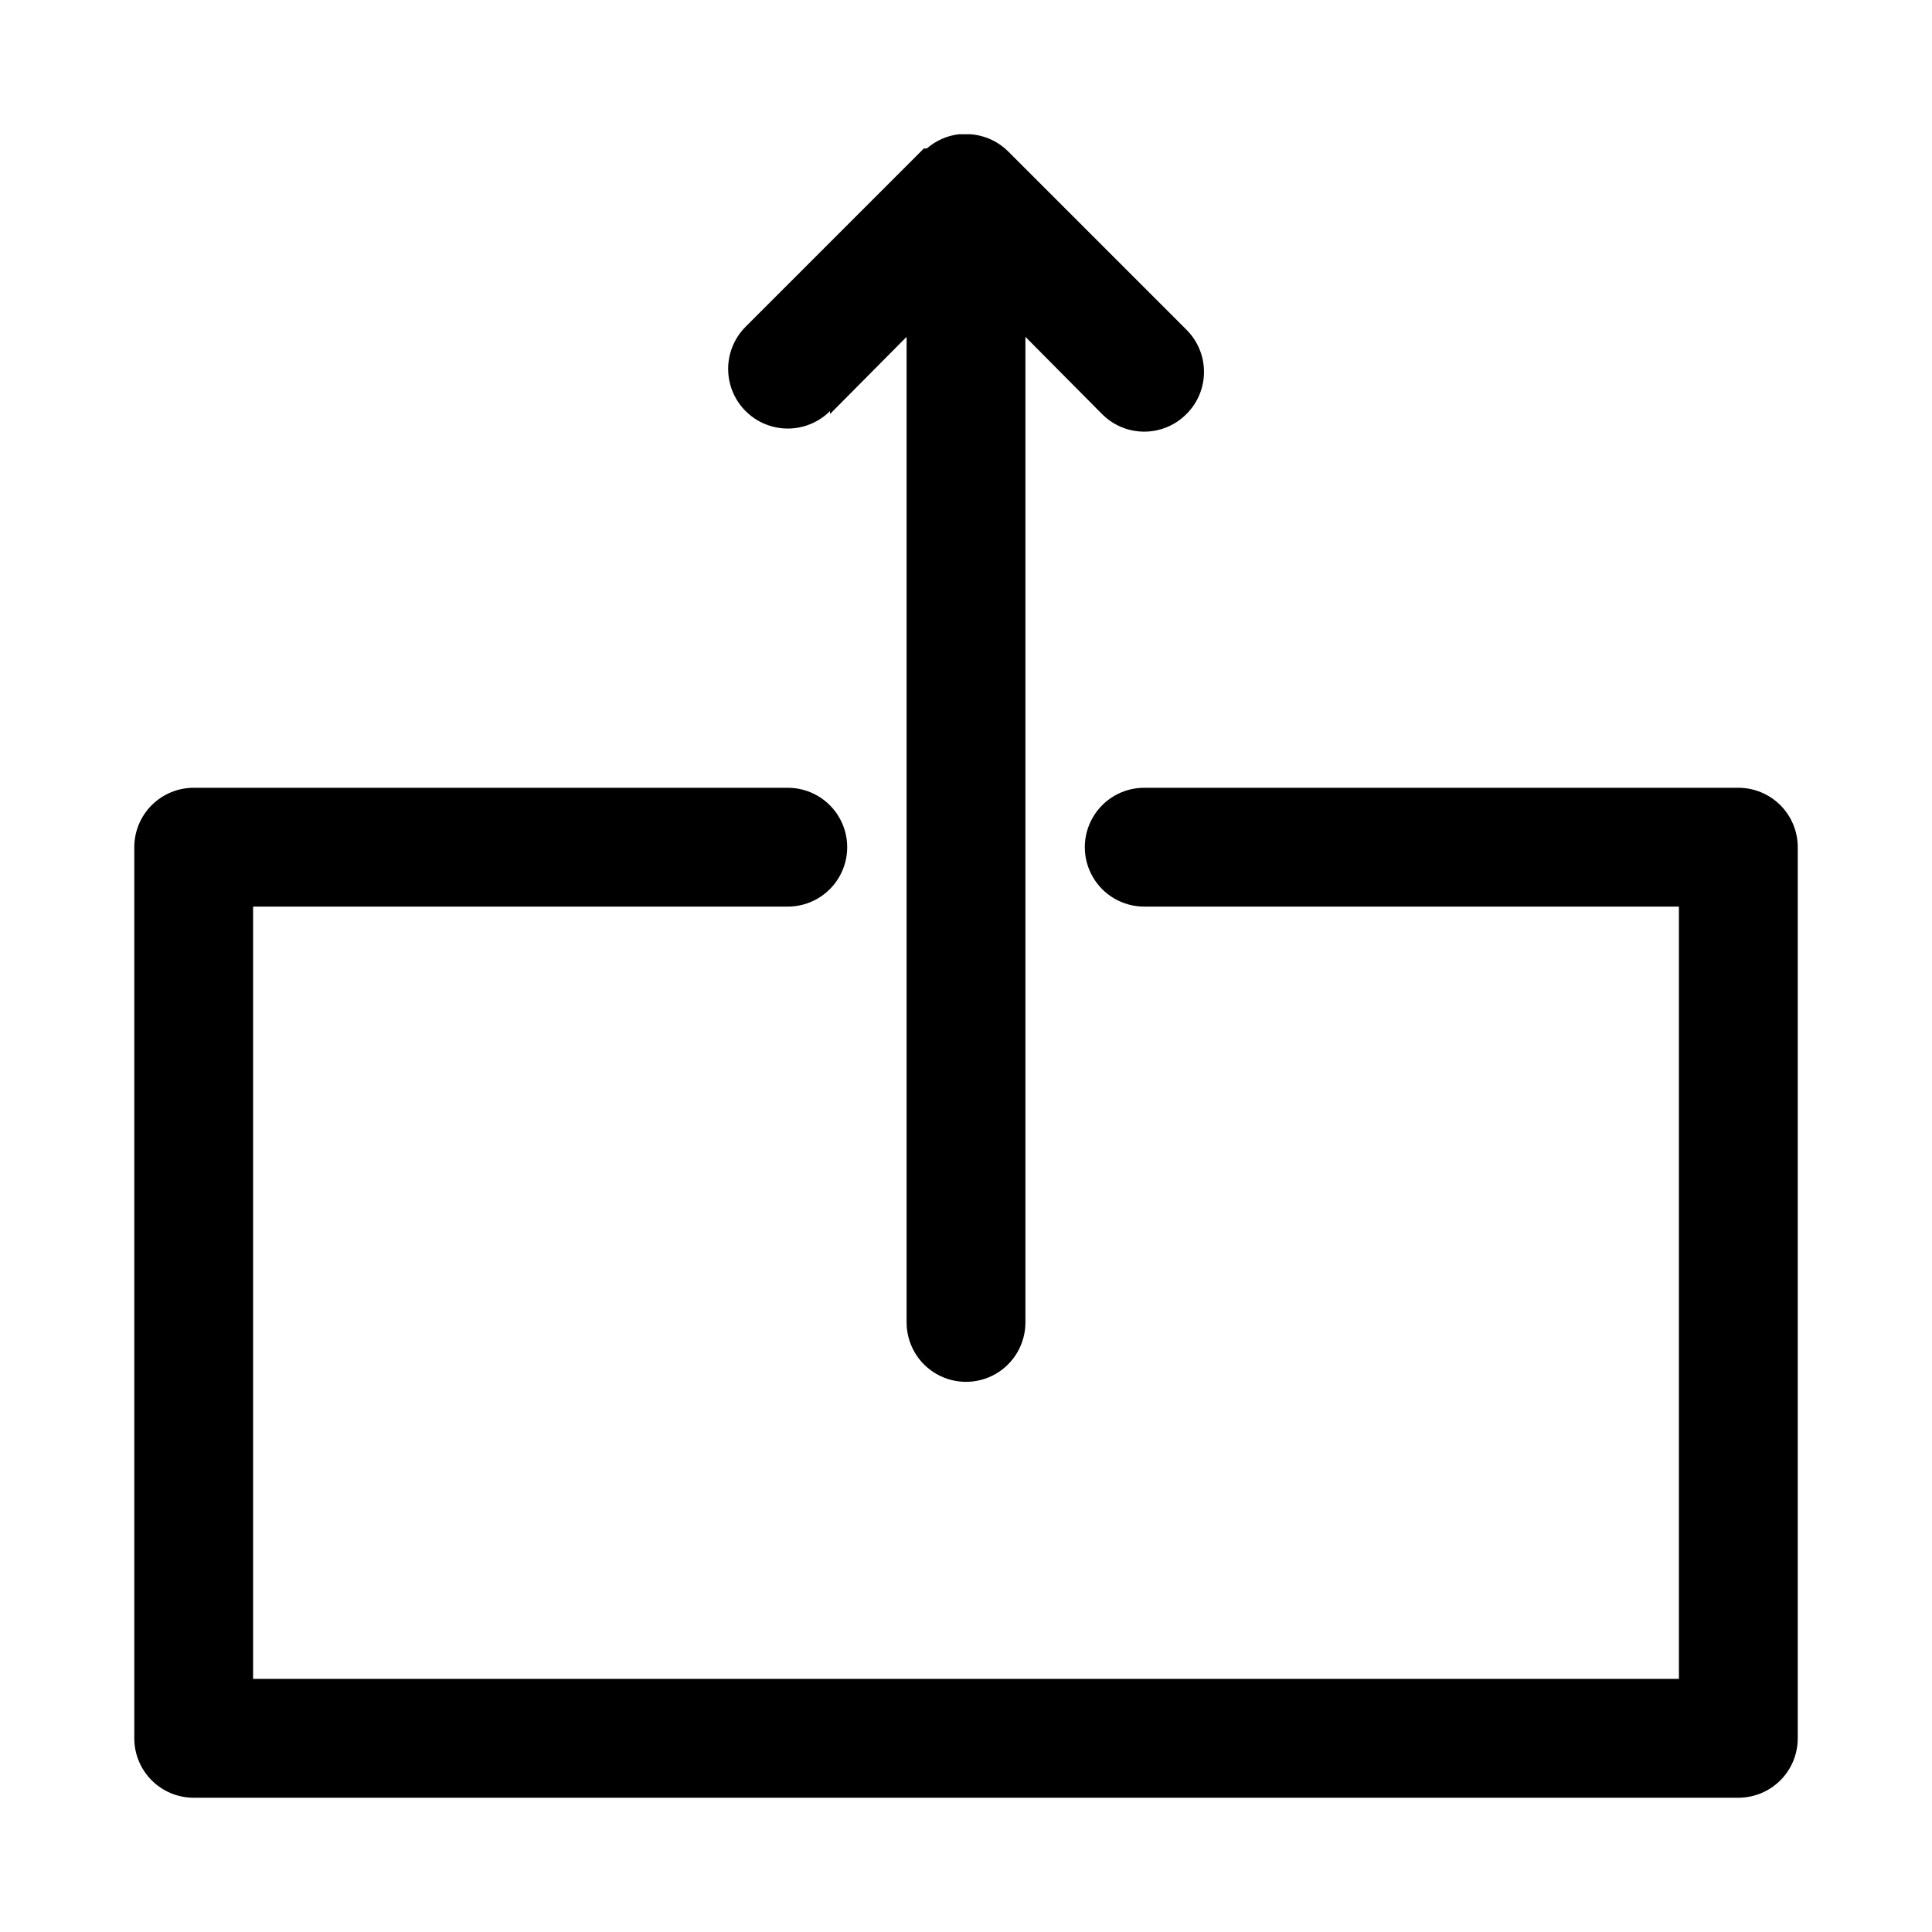
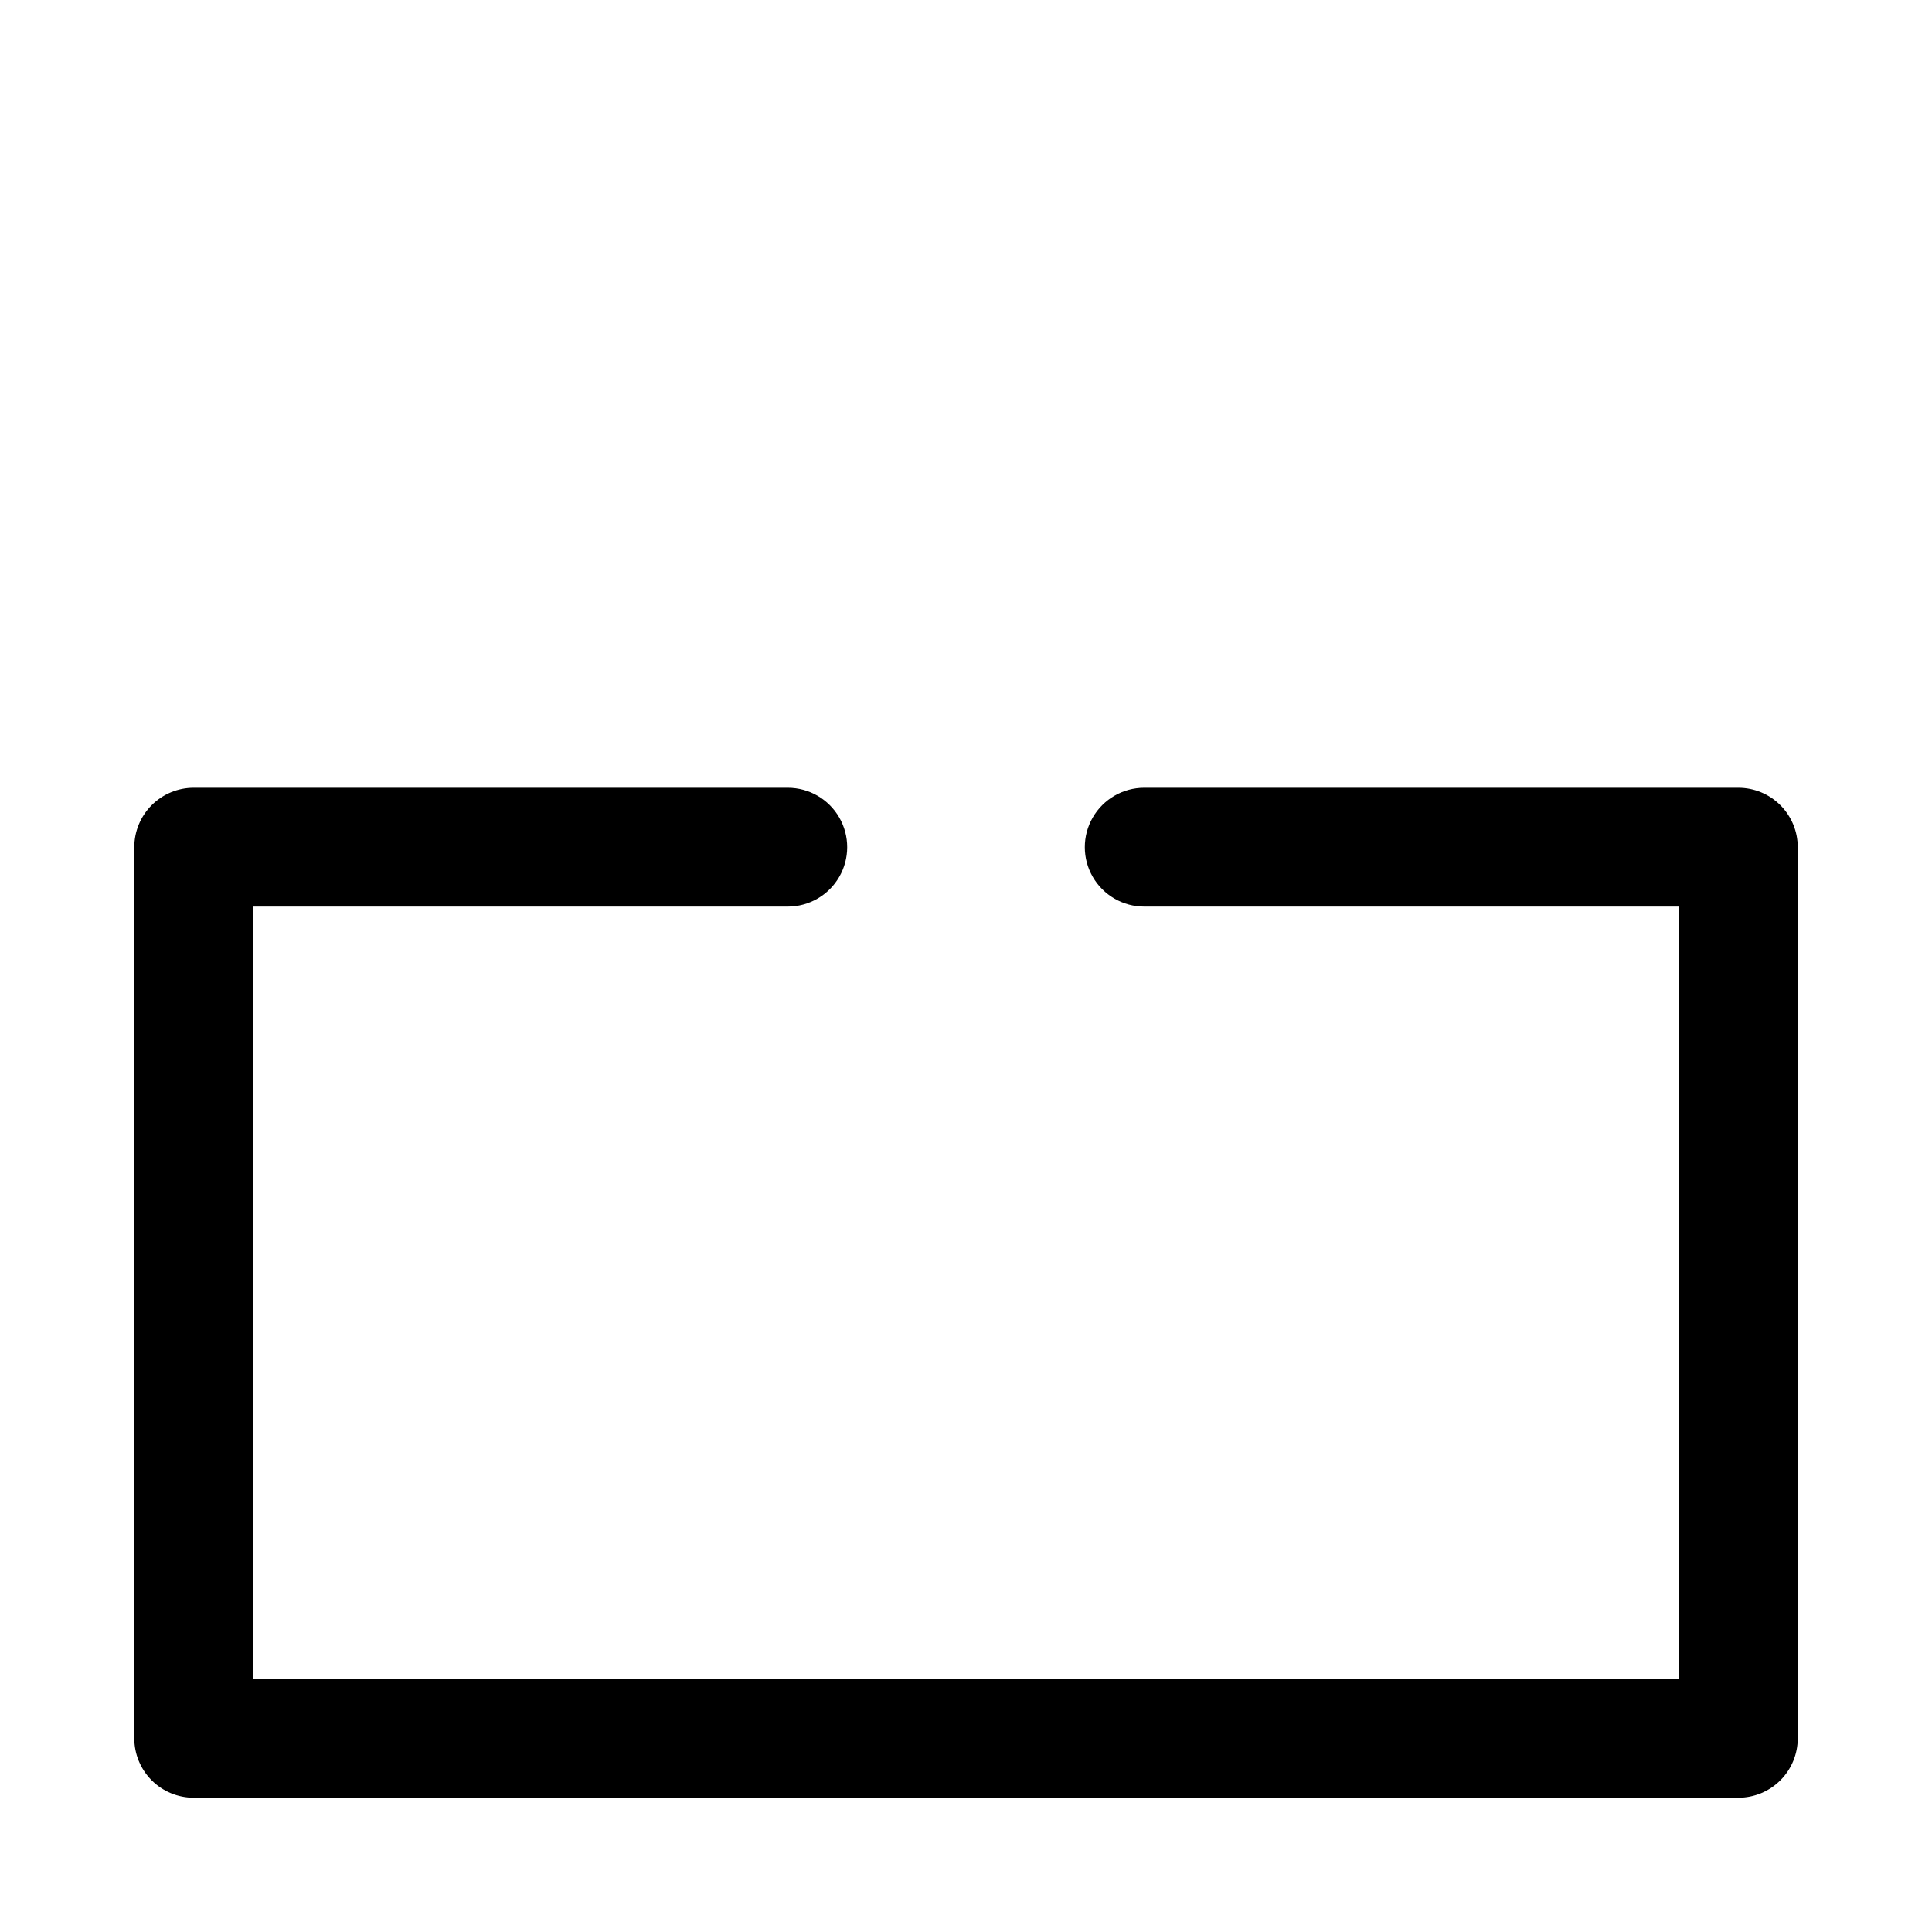
<svg xmlns="http://www.w3.org/2000/svg" fill="#000000" width="800px" height="800px" version="1.1" viewBox="144 144 512 512">
  <g>
    <path d="m604.67 352.77h-157.44c-5.625 0-10.82 3-13.633 7.871-2.812 4.871-2.812 10.875 0 15.746 2.812 4.871 8.008 7.871 13.633 7.871h141.7v204.67h-377.86v-204.67h141.7c5.625 0 10.824-3 13.637-7.871 2.812-4.871 2.812-10.875 0-15.746-2.812-4.871-8.012-7.871-13.637-7.871h-157.44c-4.176 0-8.18 1.66-11.133 4.613-2.949 2.953-4.609 6.957-4.609 11.133v236.16c0 4.176 1.66 8.18 4.609 11.133 2.953 2.953 6.957 4.609 11.133 4.609h409.35c4.176 0 8.18-1.656 11.133-4.609 2.953-2.953 4.609-6.957 4.609-11.133v-236.16c0-4.176-1.656-8.18-4.609-11.133-2.953-2.953-6.957-4.613-11.133-4.613z" />
-     <path d="m363.95 253.73 20.309-20.465v261.19c0 5.625 3 10.824 7.871 13.637s10.875 2.812 15.746 0 7.871-8.012 7.871-13.637v-261.19l20.309 20.469v-0.004c2.957 2.984 6.981 4.66 11.18 4.66s8.223-1.676 11.18-4.66c2.981-2.953 4.656-6.977 4.656-11.176 0-4.199-1.676-8.223-4.656-11.18l-47.23-47.23h-0.004c-2.695-2.691-6.273-4.312-10.074-4.566h-2.992c-3.148 0.375-6.113 1.691-8.5 3.777h-0.789l-47.23 47.23v0.004c-3.996 3.992-5.555 9.812-4.094 15.27 1.461 5.453 5.723 9.715 11.18 11.176 5.453 1.465 11.273-0.098 15.27-4.09z" />
  </g>
</svg>